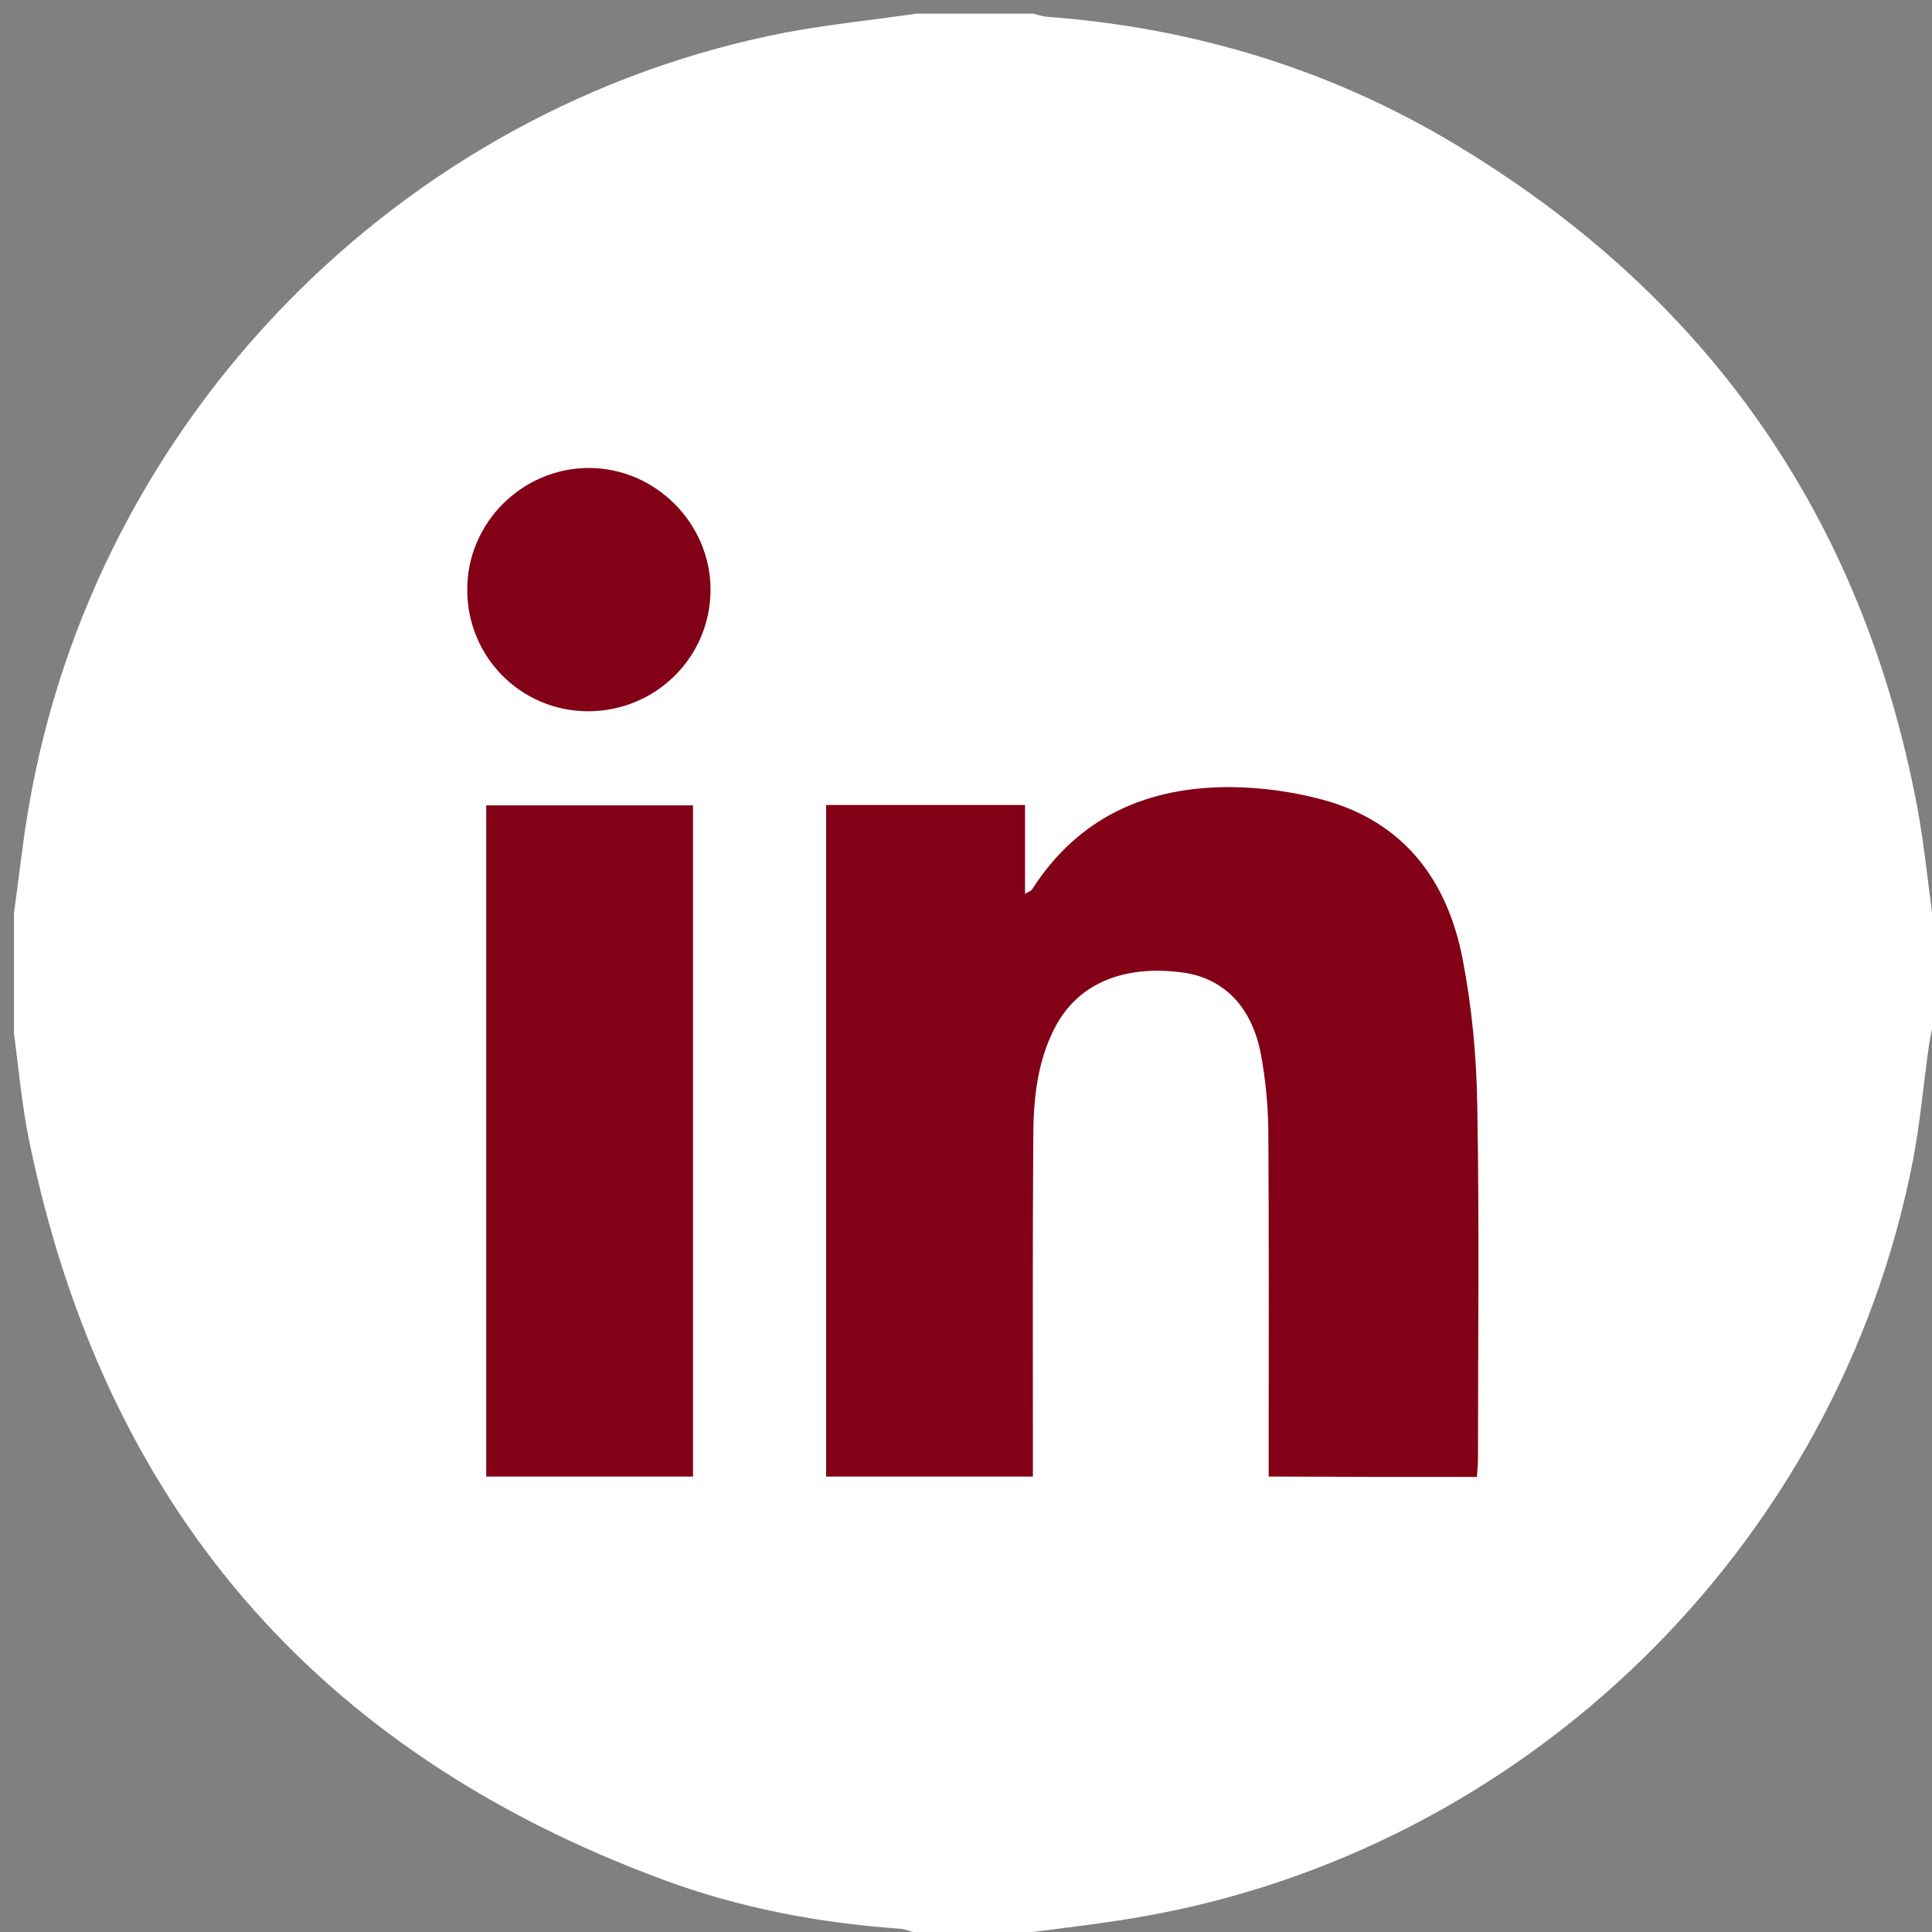
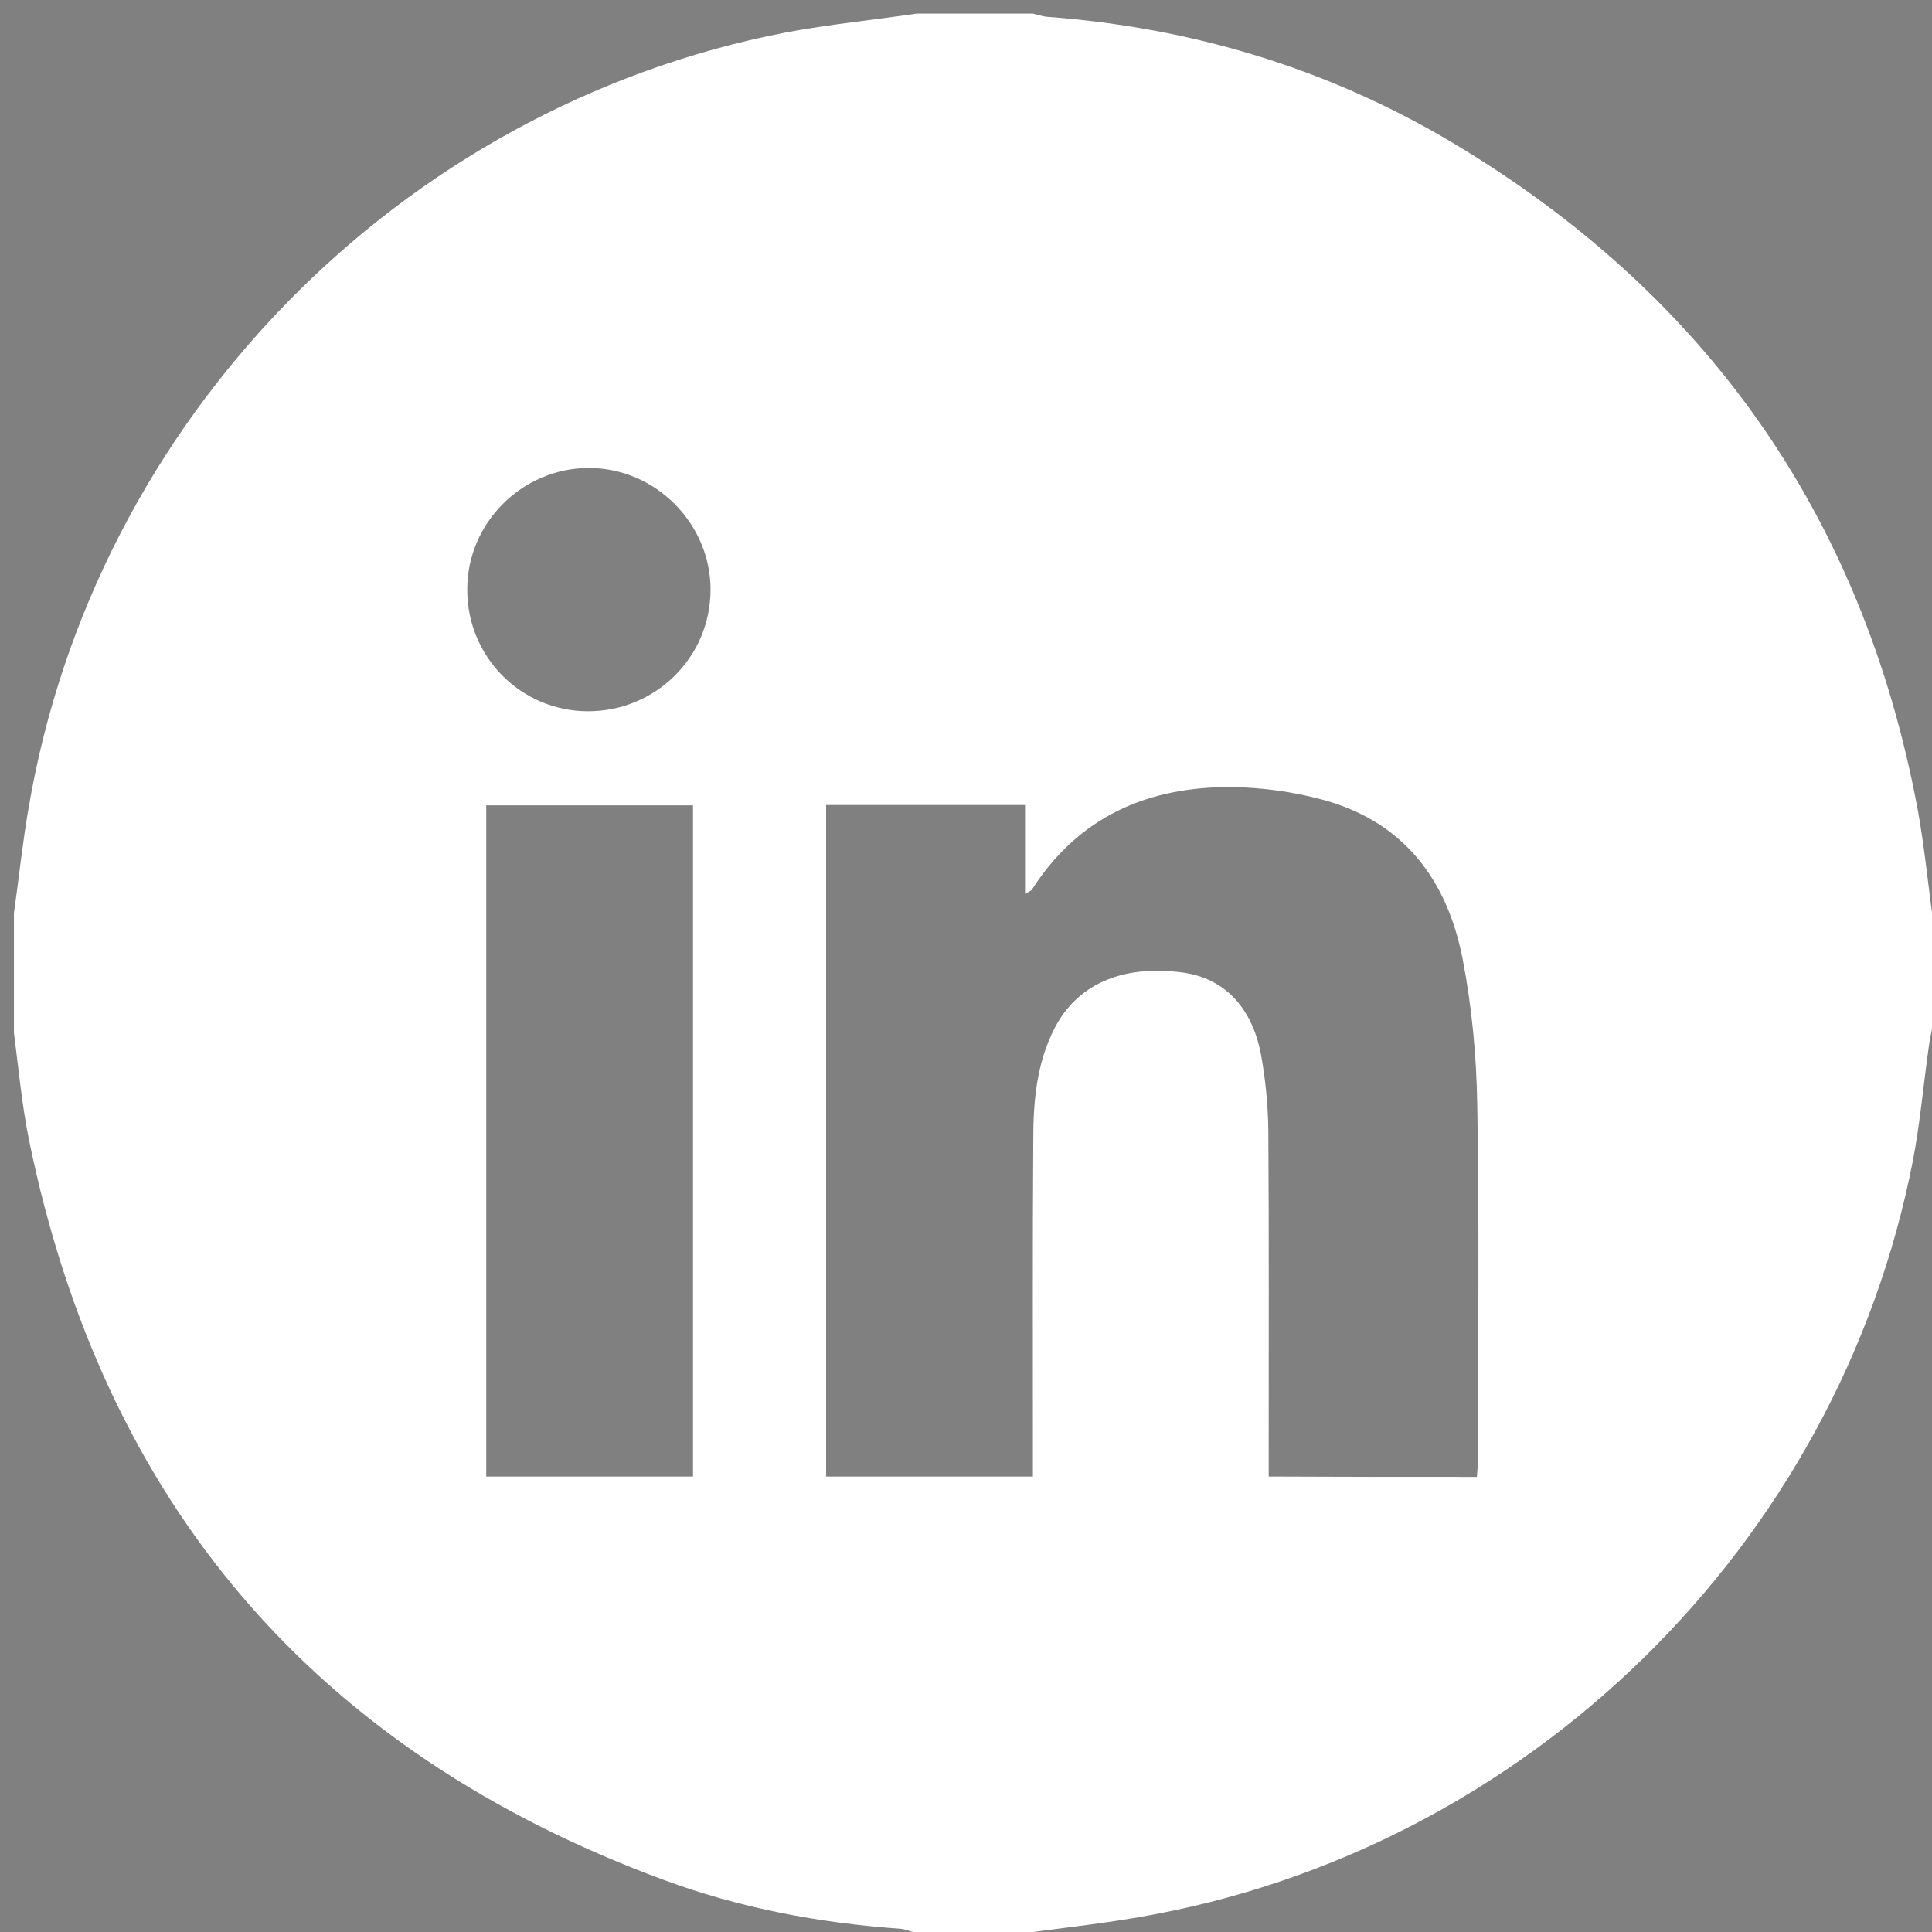
<svg xmlns="http://www.w3.org/2000/svg" version="1.1" id="Capa_1" x="0px" y="0px" viewBox="0 0 54 54" style="enable-background:new 0 0 54 54;" xml:space="preserve">
  <rect x="0" y="0" width="54" height="54" fill="#808080" stroke="none" />
  <style type="text/css">
	.st0{fill:#820117;}
	.st1{fill:#FFFFFF;}
</style>
-   <circle class="st0" cx="27.17" cy="27.31" r="26.31" />
  <g>
    <path class="st1" d="M25.62,0.38c1.08,0,2.16,0,3.25,0c0.13,0.03,0.27,0.08,0.4,0.09c4.03,0.3,7.81,1.43,11.28,3.49   c7.13,4.24,11.5,10.44,13.04,18.61c0.18,0.97,0.28,1.96,0.41,2.94c0,1.08,0,2.16,0,3.25c-0.03,0.17-0.07,0.33-0.09,0.5   c-0.15,1.05-0.24,2.11-0.44,3.16c-2.09,10.79-10.82,19.32-21.66,21.17c-0.98,0.17-1.96,0.28-2.94,0.41c-1.12,0-2.23,0-3.35,0   c-0.12-0.03-0.23-0.08-0.35-0.09c-2.27-0.16-4.5-0.58-6.63-1.37C8.8,48.94,2.89,42.03,0.81,31.86c-0.2-0.99-0.29-1.99-0.42-2.99   c0-1.12,0-2.23,0-3.35c0.14-0.98,0.24-1.97,0.41-2.94C2.64,11.73,11.17,3,21.95,0.91C23.17,0.68,24.4,0.56,25.62,0.38z    M41.28,41.28c0.01-0.19,0.03-0.34,0.03-0.49c0-3.3,0.04-6.6-0.02-9.89c-0.02-1.37-0.15-2.76-0.41-4.1   c-0.43-2.21-1.65-3.84-3.92-4.45c-0.82-0.22-1.68-0.34-2.53-0.35c-2.35-0.02-4.29,0.83-5.59,2.87c-0.02,0.03-0.08,0.05-0.19,0.11   c0-0.86,0-1.67,0-2.48c-1.89,0-3.71,0-5.56,0c0,6.27,0,12.51,0,18.77c1.94,0,3.84,0,5.78,0c0-0.25,0-0.46,0-0.67   c0-2.91-0.01-5.83,0.01-8.74c0-1.07,0.09-2.13,0.59-3.11c0.63-1.24,1.9-1.79,3.57-1.57c1.15,0.15,1.94,0.94,2.2,2.27   c0.13,0.7,0.2,1.42,0.21,2.13c0.02,3.04,0.01,6.07,0.01,9.11c0,0.19,0,0.37,0,0.58C37.42,41.28,39.32,41.28,41.28,41.28z    M19.37,22.51c-1.97,0-3.88,0-5.78,0c0,6.28,0,12.51,0,18.76c1.94,0,3.85,0,5.78,0C19.37,35,19.37,28.76,19.37,22.51z M16.42,19.88   c1.9,0.01,3.44-1.51,3.44-3.4c0-1.85-1.54-3.4-3.4-3.4c-1.86,0-3.4,1.53-3.4,3.39C13.05,18.35,14.55,19.87,16.42,19.88z" />
  </g>
</svg>